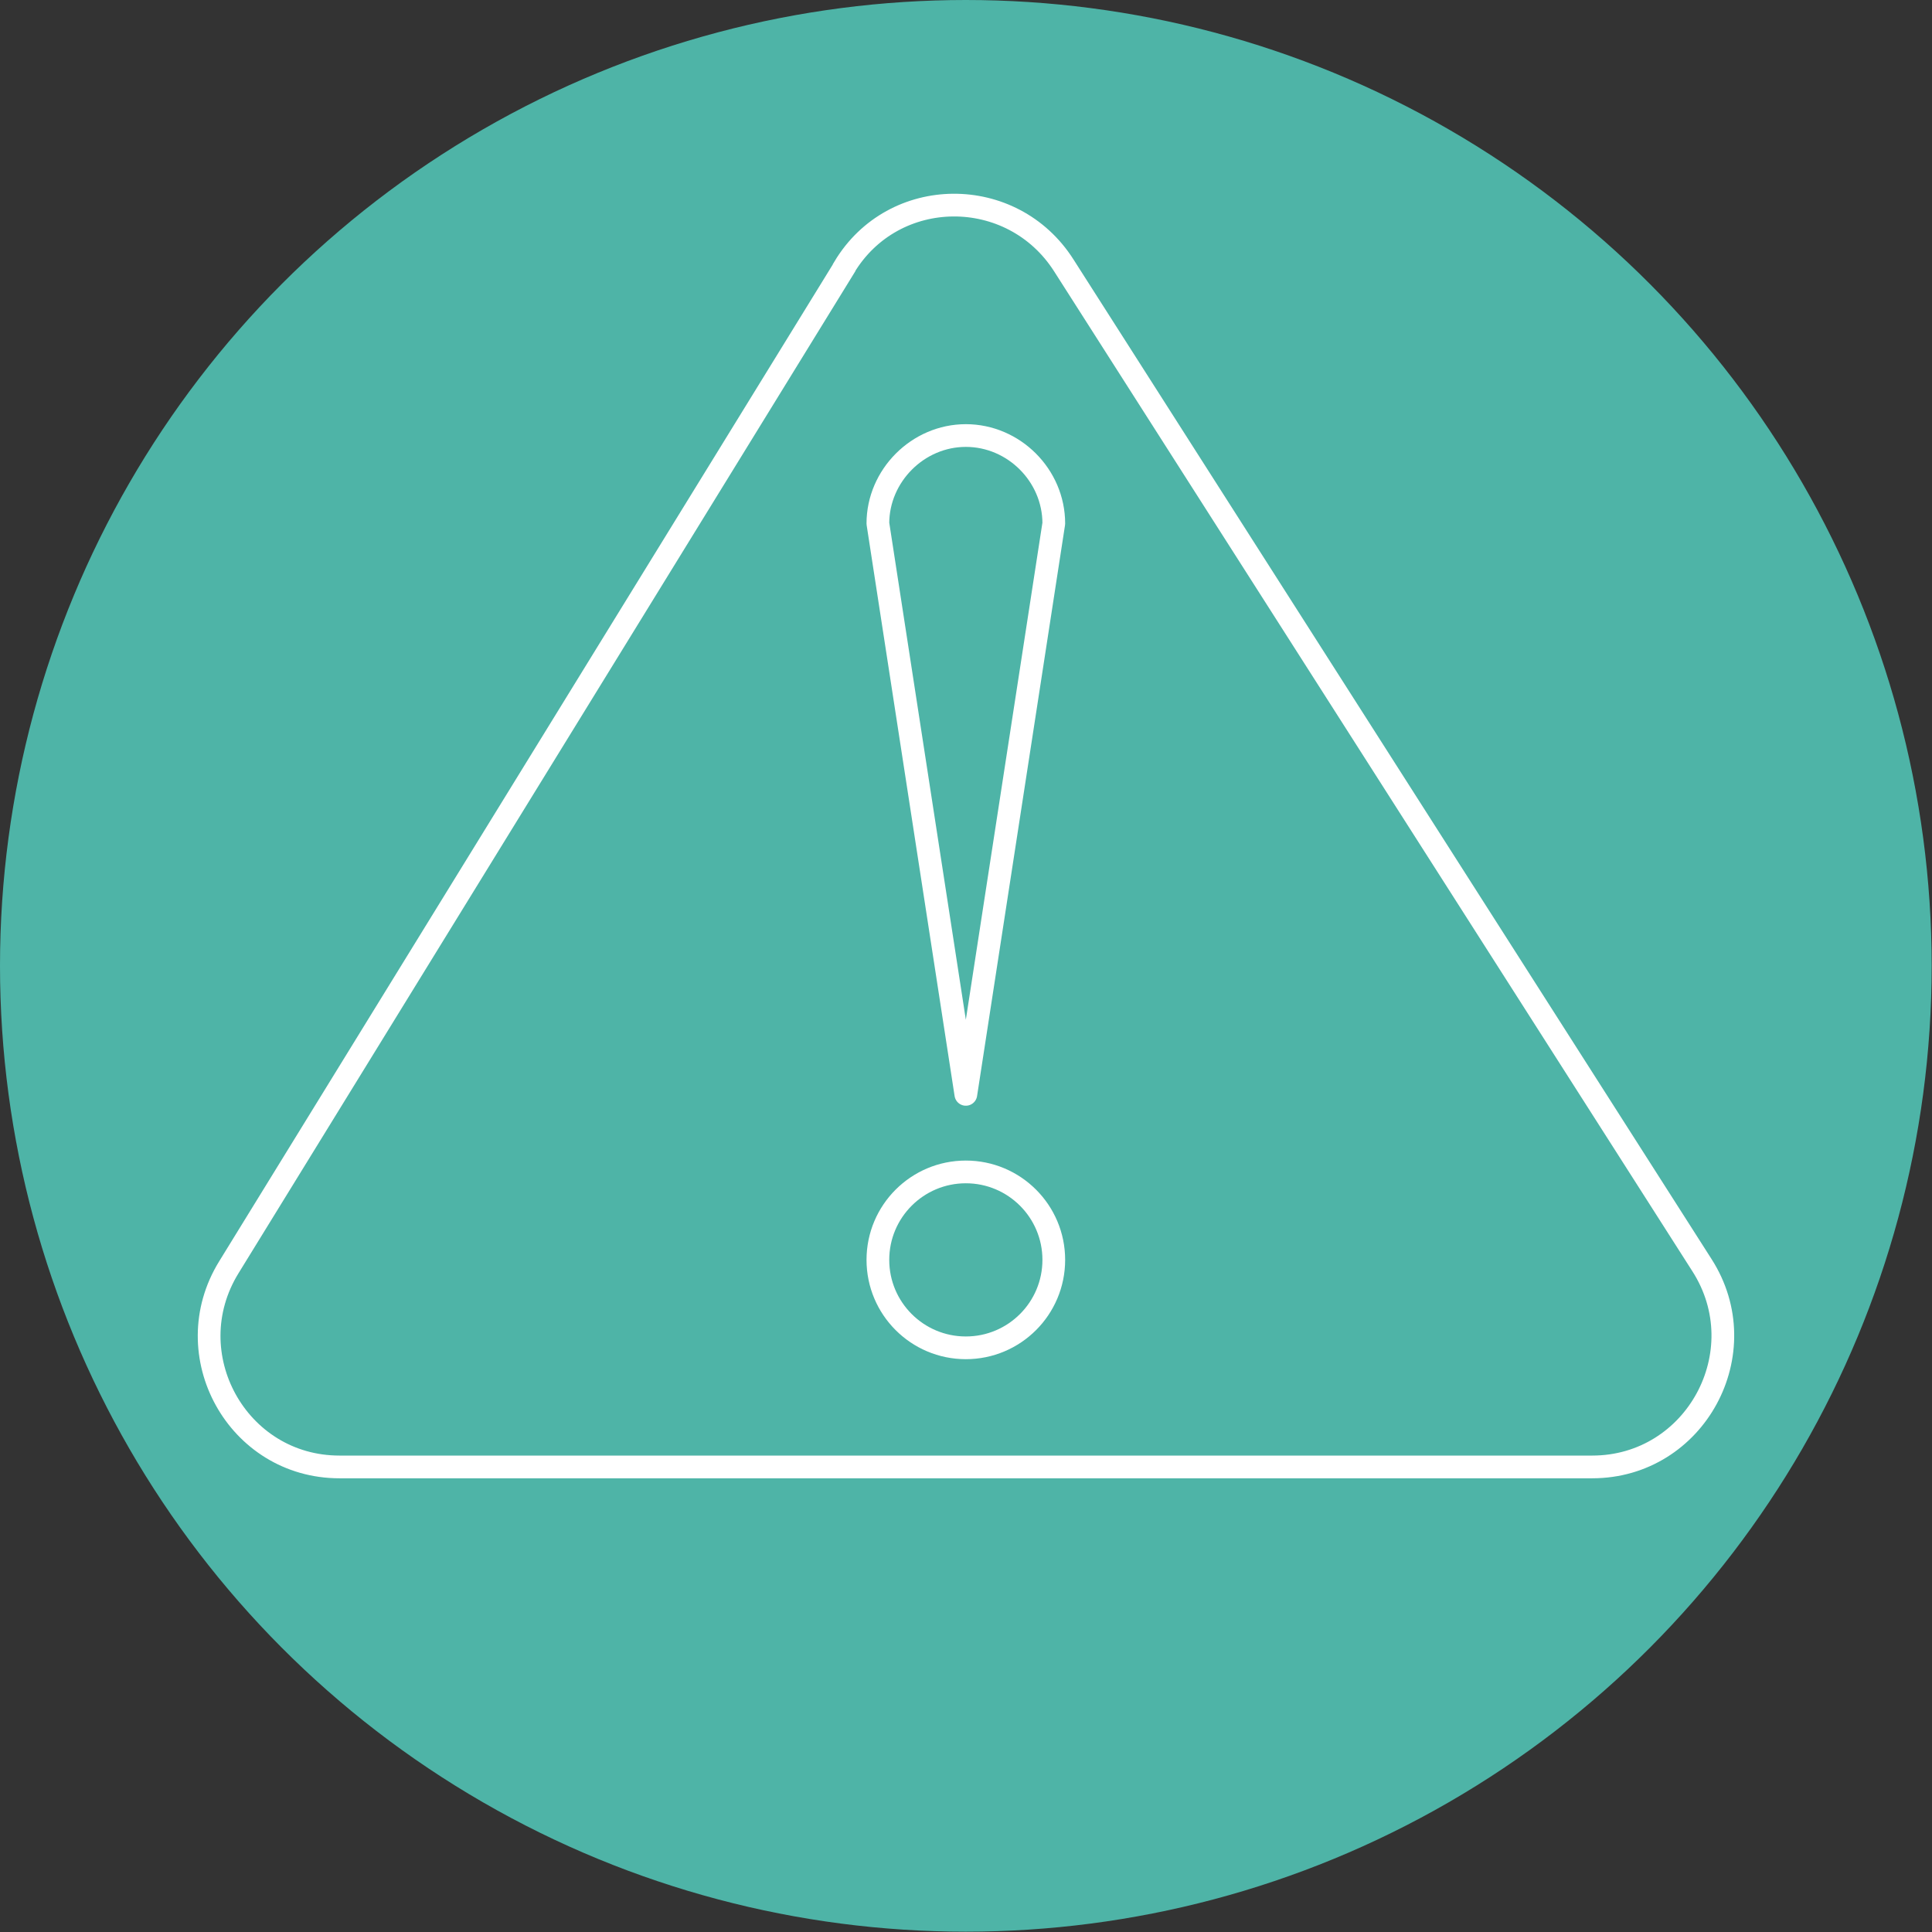
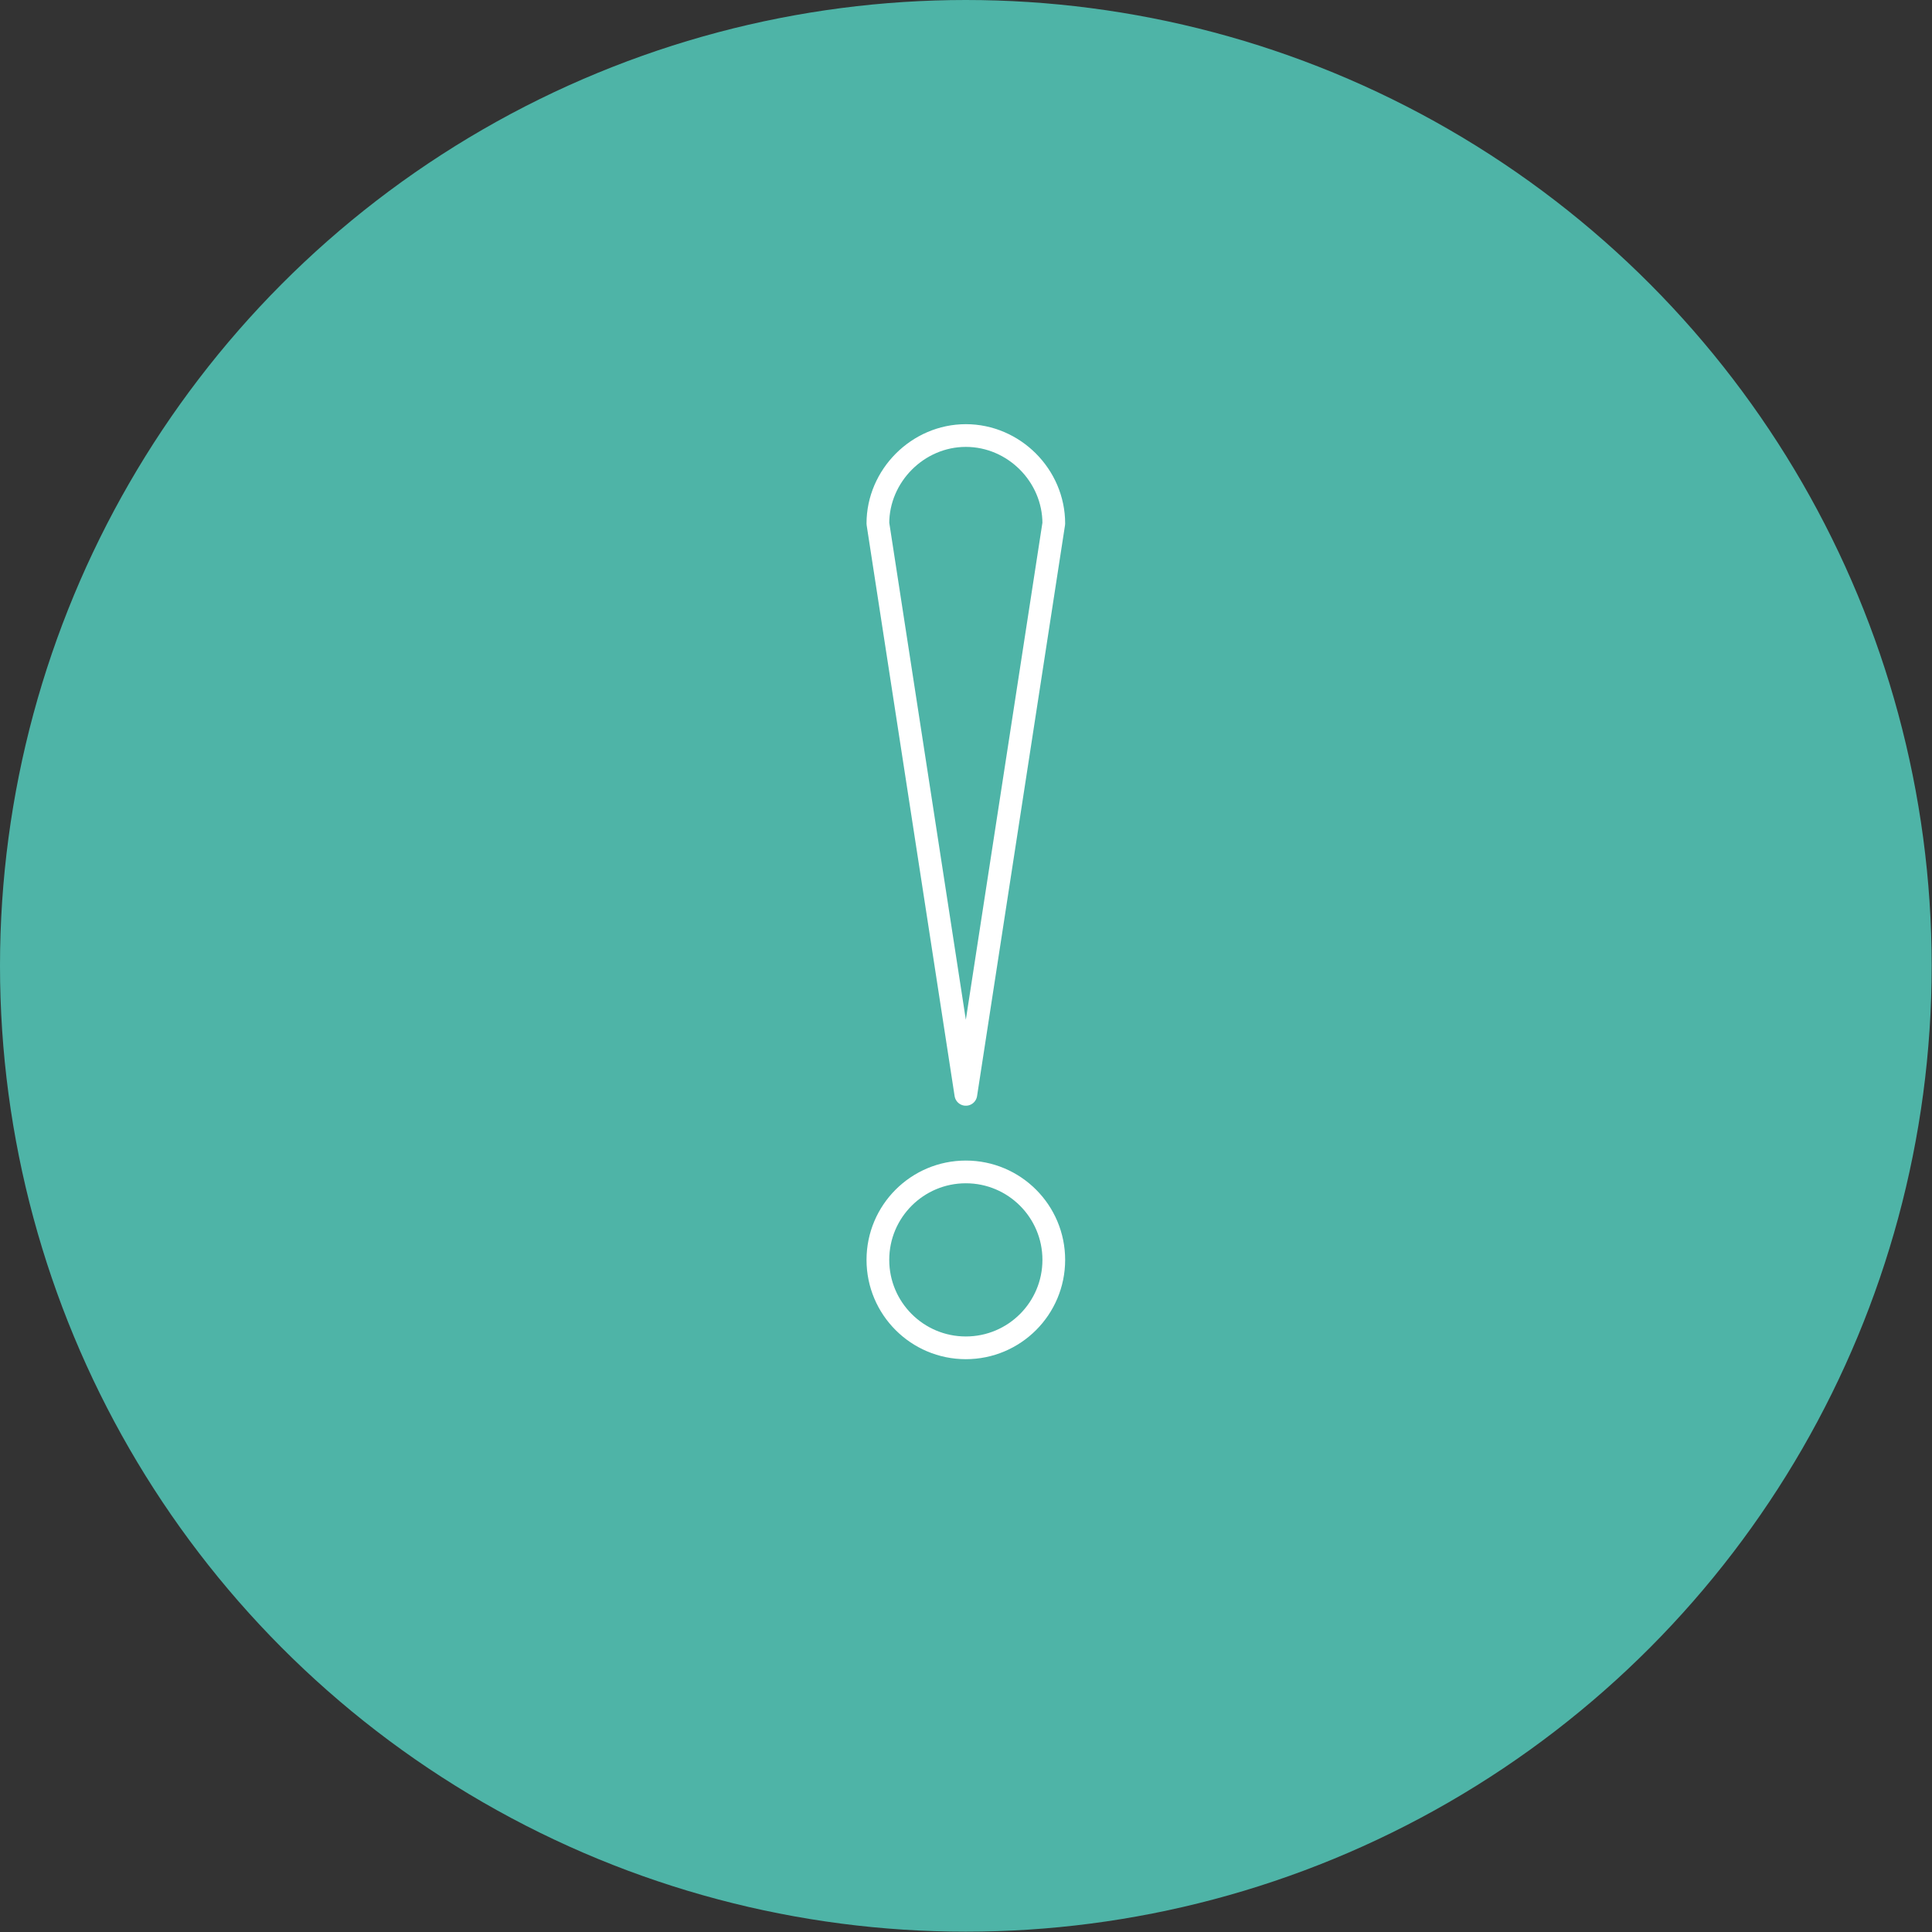
<svg xmlns="http://www.w3.org/2000/svg" id="Layer_1" version="1.1" viewBox="0 0 595.3 595.3">
  <rect x="0" y="0" width="595.3" height="595.3" fill="#333333" stroke="none" />
  <defs>
    <style> .st0 { stroke-miterlimit: 10; } .st0, .st1 { fill: #4eb4a7; } .st0, .st2 { stroke: #fff; stroke-width: 7px; } .st2 { fill: none; stroke-linecap: round; stroke-linejoin: round; } </style>
  </defs>
  <circle class="st1" cx="297.6" cy="297.6" r="297.6" />
-   <path class="st0" d="M260.1,82.5L70.5,390.5c-16.5,26.8,2.6,61.5,34.1,61.5h386c31.8,0,51-35.4,33.8-62.2L327.8,81.8c-15.9-25-52.5-24.8-67.7.6h0Z" />
  <circle class="st2" cx="297.6" cy="388.2" r="27.1" />
  <path class="st2" d="M297.6,337.2l-27.1-175.9c0-14.7,12.3-27.1,27.1-27.1s27.1,12.3,27.1,27.1l-27.1,175.9Z" />
</svg>